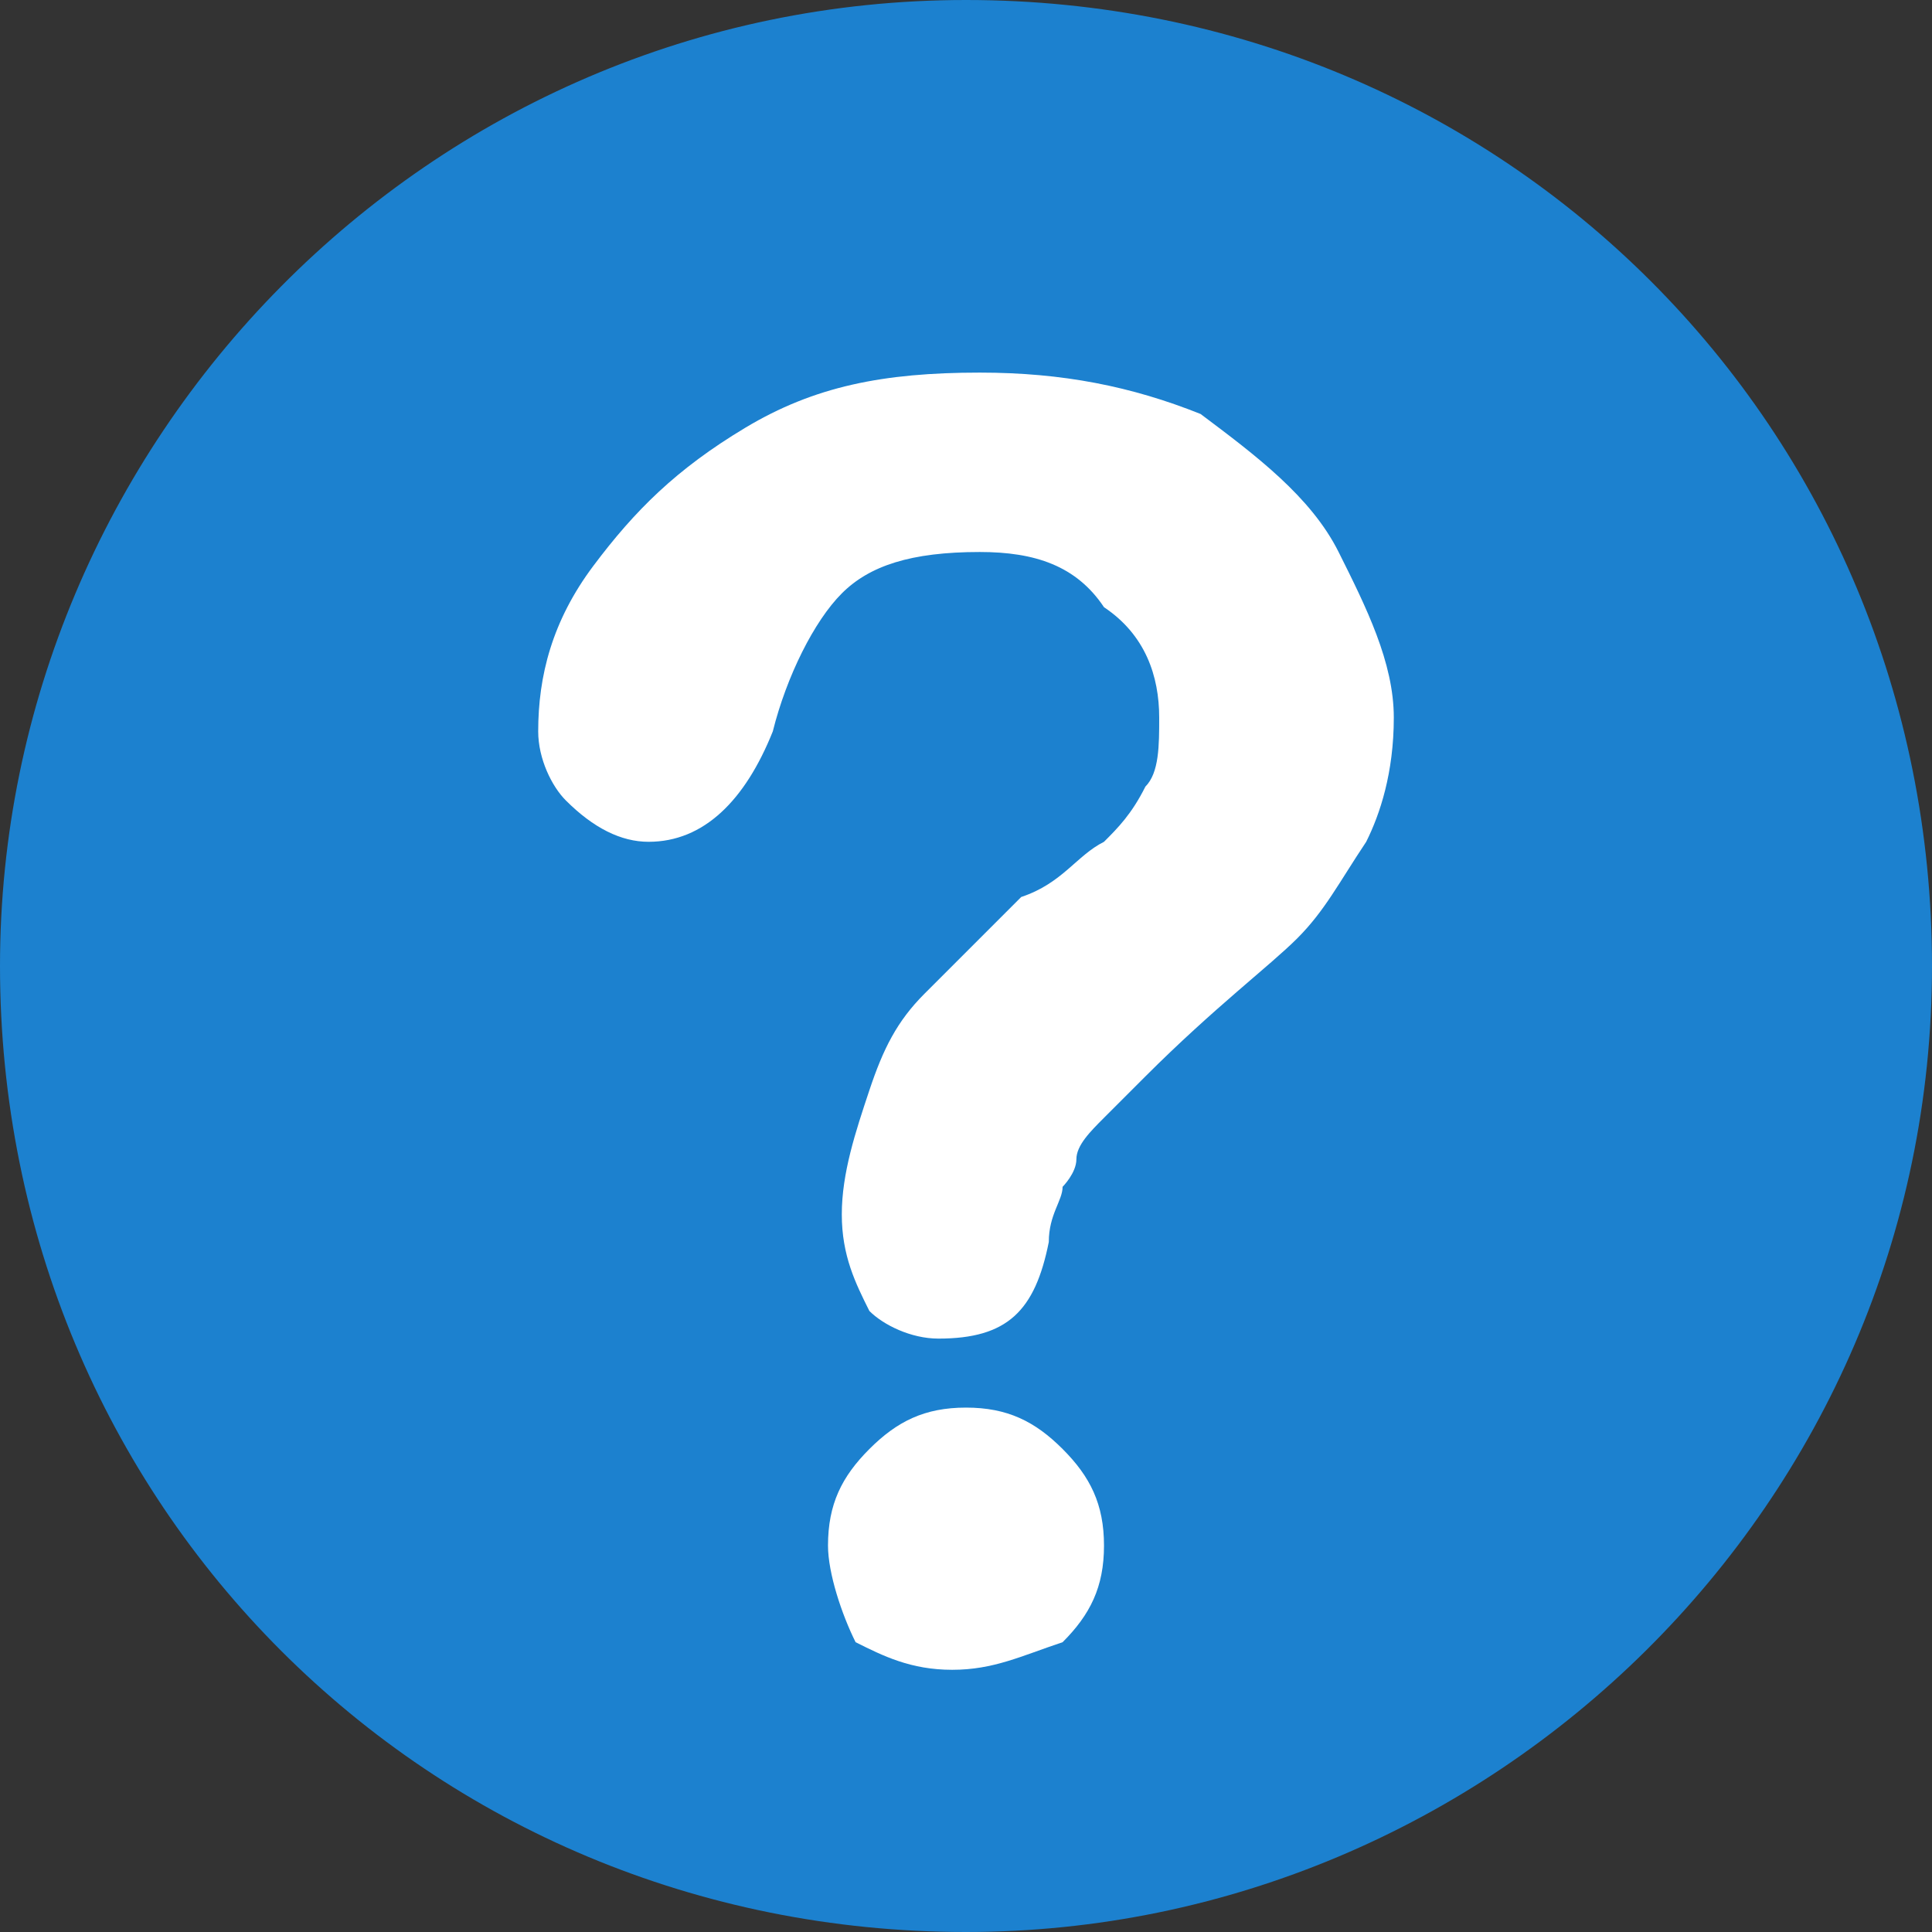
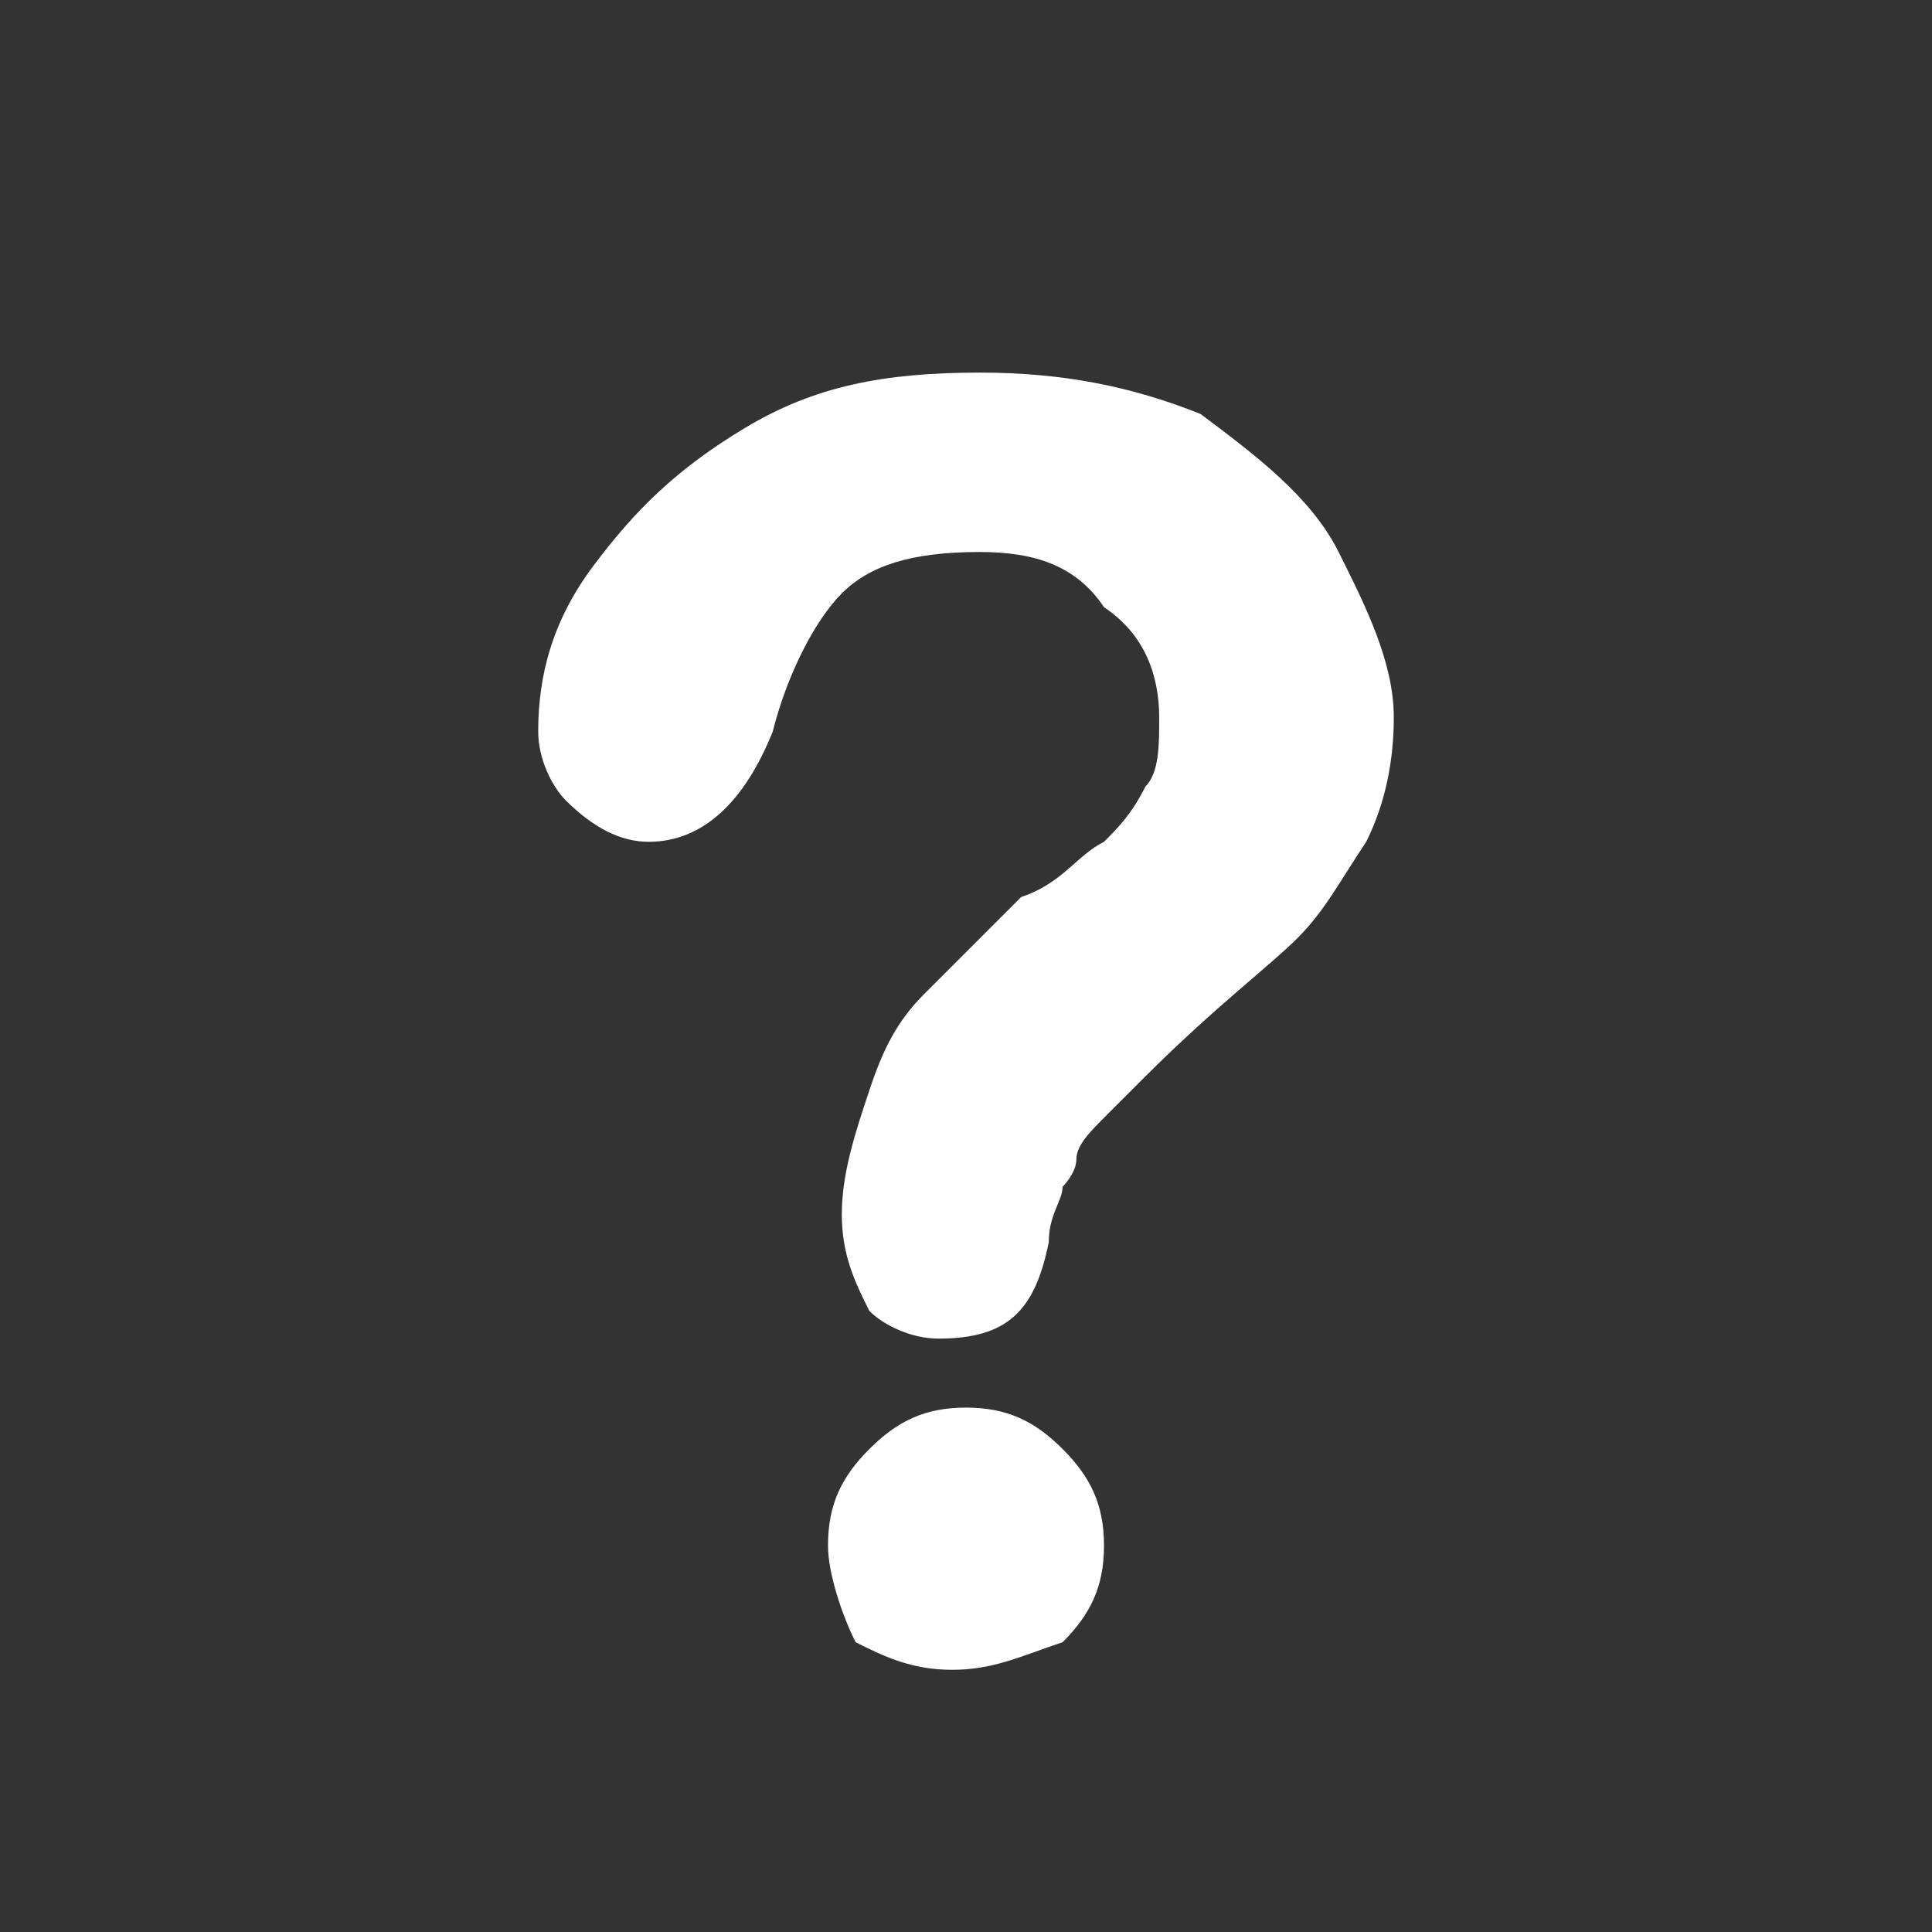
<svg xmlns="http://www.w3.org/2000/svg" version="1.1" id="Layer_1" x="0px" y="0px" width="14px" height="14px" viewBox="0 0 14 14" style="enable-background:new 0 0 14 14;" xml:space="preserve">
  <rect x="0" y="0" width="14" height="14" fill="#333333" stroke="none" />
  <style type="text/css">
	.st0{fill:#1C81CF;}
	.st1{fill:#FFFFFF;}
</style>
  <g>
-     <path class="st0" d="M14,7c0-3.9-3.1-7-7-7C3.1,0,0,3.2,0,7c0,3.9,3.1,7,7,7C10.8,14,14,10.9,14,7z" />
    <path class="st1" d="M3.9,5.3c0-0.4,0.1-0.8,0.4-1.2c0.3-0.4,0.6-0.7,1.1-1c0.5-0.3,1-0.4,1.7-0.4c0.6,0,1.1,0.1,1.6,0.3   C9.1,3.3,9.5,3.6,9.7,4c0.2,0.4,0.4,0.8,0.4,1.2c0,0.4-0.1,0.7-0.2,0.9C9.7,6.4,9.6,6.6,9.4,6.8C9.2,7,8.8,7.3,8.3,7.8   C8.2,7.9,8.1,8,8,8.1C7.9,8.2,7.8,8.3,7.8,8.4c0,0.1-0.1,0.2-0.1,0.2c0,0.1-0.1,0.2-0.1,0.4C7.5,9.5,7.3,9.7,6.8,9.7   c-0.2,0-0.4-0.1-0.5-0.2C6.2,9.3,6.1,9.1,6.1,8.8c0-0.3,0.1-0.6,0.2-0.9c0.1-0.3,0.2-0.5,0.4-0.7c0.2-0.2,0.4-0.4,0.7-0.7   C7.7,6.4,7.8,6.2,8,6.1c0.1-0.1,0.2-0.2,0.3-0.4c0.1-0.1,0.1-0.3,0.1-0.5c0-0.3-0.1-0.6-0.4-0.8C7.8,4.1,7.5,4,7.1,4   c-0.5,0-0.8,0.1-1,0.3c-0.2,0.2-0.4,0.6-0.5,1C5.4,5.8,5.1,6.1,4.7,6.1C4.5,6.1,4.3,6,4.1,5.8C4,5.7,3.9,5.5,3.9,5.3z M6.9,12.1   c-0.3,0-0.5-0.1-0.7-0.2C6.1,11.7,6,11.4,6,11.2c0-0.3,0.1-0.5,0.3-0.7c0.2-0.2,0.4-0.3,0.7-0.3c0.3,0,0.5,0.1,0.7,0.3   c0.2,0.2,0.3,0.4,0.3,0.7c0,0.3-0.1,0.5-0.3,0.7C7.4,12,7.2,12.1,6.9,12.1z" />
  </g>
</svg>